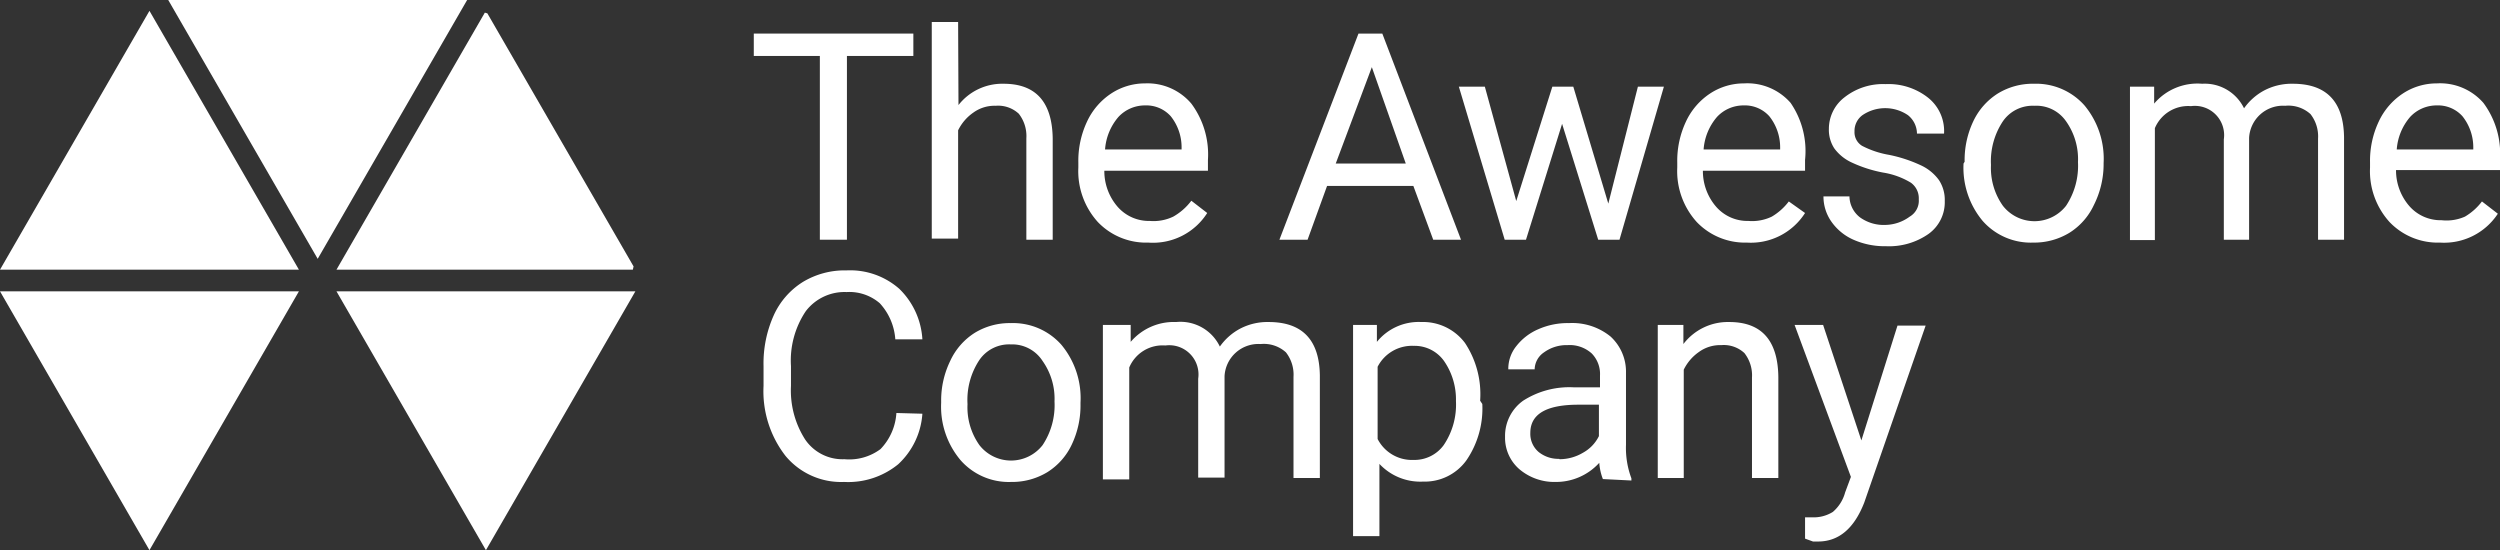
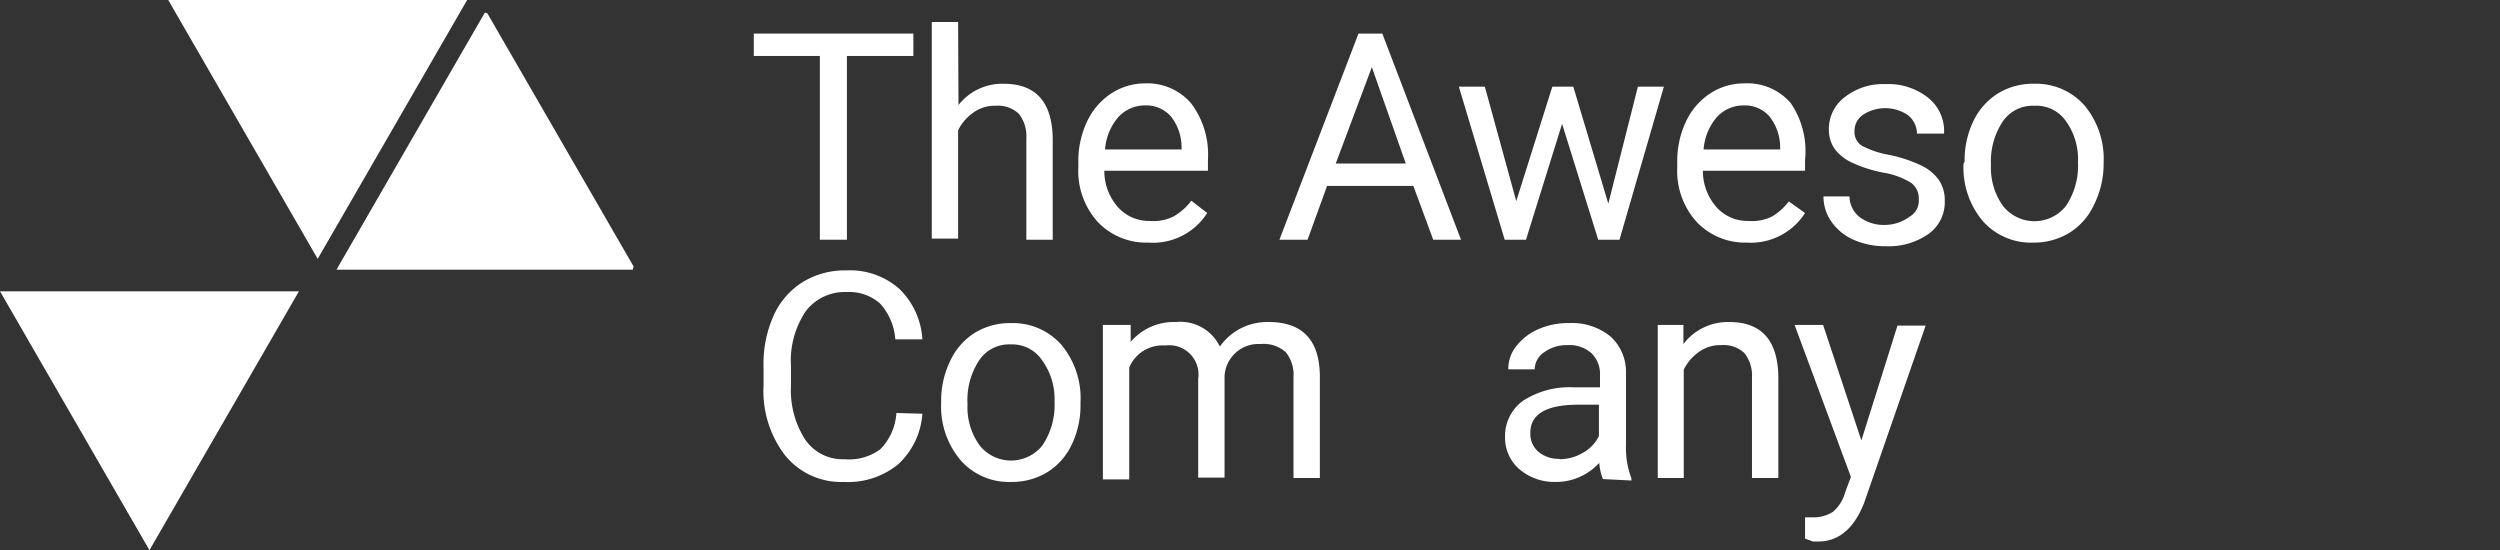
<svg xmlns="http://www.w3.org/2000/svg" viewBox="0 0 69.25 15.24">
  <rect x="0" y="0" width="69.25" height="15.24" fill="#333333" stroke="none" />
  <defs>
    <style>.cls-1{fill:#fff;}</style>
  </defs>
  <title>logo-white-3</title>
  <g id="Layer_2" data-name="Layer 2">
    <g id="Layer_1-2" data-name="Layer 1">
      <g id="Layer_2-2" data-name="Layer 2">
        <g id="Layer_1-2-2" data-name="Layer 1-2">
          <polygon class="cls-1" points="12.94 0 4.66 0 8.8 7.17 12.94 0" />
          <polygon class="cls-1" points="17.55 7.38 13.5 0.37 13.43 0.35 9.32 7.47 17.53 7.47 17.55 7.38" />
-           <polygon class="cls-1" points="4.14 0.3 0 7.47 8.28 7.47 4.14 0.3" />
          <polygon class="cls-1" points="0 8.07 4.14 15.24 8.28 8.07 0 8.07" />
-           <polygon class="cls-1" points="9.32 8.07 13.46 15.24 17.6 8.07 9.32 8.07" />
          <path class="cls-1" d="M25.3,1.55H23.46V6.64h-.75V1.55H20.88V.93H25.3Z" />
          <path class="cls-1" d="M26.55,2.91a1.54,1.54,0,0,1,1.25-.59q1.34,0,1.36,1.52v2.8h-.73V3.83a1,1,0,0,0-.21-.68.84.84,0,0,0-.64-.22,1,1,0,0,0-.62.19,1.28,1.28,0,0,0-.42.49v3h-.73v-6h.73Z" />
          <path class="cls-1" d="M31.81,6.72a1.85,1.85,0,0,1-1.4-.57,2.1,2.1,0,0,1-.54-1.51V4.5a2.55,2.55,0,0,1,.24-1.13,1.88,1.88,0,0,1,.67-.78,1.7,1.7,0,0,1,.94-.28A1.59,1.59,0,0,1,33,2.87a2.36,2.36,0,0,1,.46,1.56v.3H30.59a1.51,1.51,0,0,0,.37,1,1.15,1.15,0,0,0,.89.39A1.26,1.26,0,0,0,32.5,6a1.63,1.63,0,0,0,.5-.44l.44.34A1.78,1.78,0,0,1,31.81,6.72Zm-.09-3.8a1,1,0,0,0-.74.32,1.55,1.55,0,0,0-.37.9h2.12V4.08a1.38,1.38,0,0,0-.3-.86A.91.91,0,0,0,31.72,2.92Z" />
          <path class="cls-1" d="M39.15,5.15H36.76l-.54,1.49h-.78L37.63.93h.66l2.18,5.71H39.7ZM37,4.53h1.94L38,1.86Z" />
          <path class="cls-1" d="M44.55,5.64l.82-3.24h.72L44.86,6.64h-.59l-1-3.21-1,3.21h-.59L40.41,2.4h.72L42,5.57,43,2.4h.58Z" />
          <path class="cls-1" d="M48.39,6.72A1.85,1.85,0,0,1,47,6.15a2.1,2.1,0,0,1-.54-1.51V4.5a2.55,2.55,0,0,1,.24-1.13,1.88,1.88,0,0,1,.67-.78,1.7,1.7,0,0,1,.94-.28,1.59,1.59,0,0,1,1.29.54A2.36,2.36,0,0,1,50,4.43v.3H47.17a1.51,1.51,0,0,0,.37,1,1.15,1.15,0,0,0,.89.39A1.26,1.26,0,0,0,49.08,6a1.63,1.63,0,0,0,.47-.42L50,5.9A1.78,1.78,0,0,1,48.39,6.72Zm-.09-3.8a1,1,0,0,0-.74.32,1.55,1.55,0,0,0-.37.9h2.12V4.08a1.38,1.38,0,0,0-.3-.86A.91.91,0,0,0,48.3,2.92Z" />
          <path class="cls-1" d="M53.15,5.52a.53.53,0,0,0-.22-.46,2.13,2.13,0,0,0-.77-.28,3.65,3.65,0,0,1-.87-.28,1.24,1.24,0,0,1-.48-.39.94.94,0,0,1-.15-.54,1.1,1.1,0,0,1,.44-.88,1.72,1.72,0,0,1,1.13-.36,1.77,1.77,0,0,1,1.17.37,1.18,1.18,0,0,1,.45,1H53.1a.66.66,0,0,0-.25-.51,1.12,1.12,0,0,0-1.26,0,.54.54,0,0,0-.22.45.44.44,0,0,0,.21.4,2.55,2.55,0,0,0,.75.25,3.91,3.91,0,0,1,.88.29,1.28,1.28,0,0,1,.5.41,1,1,0,0,1,.16.58,1.08,1.08,0,0,1-.45.91,1.91,1.91,0,0,1-1.18.34,2.14,2.14,0,0,1-.9-.18,1.47,1.47,0,0,1-.61-.5,1.21,1.21,0,0,1-.22-.7h.72a.75.75,0,0,0,.29.58,1.13,1.13,0,0,0,.72.21A1.17,1.17,0,0,0,52.9,6,.51.51,0,0,0,53.15,5.52Z" />
          <path class="cls-1" d="M54.42,4.48a2.51,2.51,0,0,1,.24-1.12,1.83,1.83,0,0,1,.68-.77,1.85,1.85,0,0,1,1-.27,1.79,1.79,0,0,1,1.4.6,2.31,2.31,0,0,1,.53,1.6v.05A2.52,2.52,0,0,1,58,5.68a1.8,1.8,0,0,1-.68.77,1.88,1.88,0,0,1-1,.27,1.78,1.78,0,0,1-1.4-.6,2.3,2.3,0,0,1-.53-1.59Zm.73.09a1.81,1.81,0,0,0,.33,1.13,1.11,1.11,0,0,0,1.75,0,2,2,0,0,0,.33-1.21,1.81,1.81,0,0,0-.33-1.13,1,1,0,0,0-.88-.43,1,1,0,0,0-.87.43A2,2,0,0,0,55.15,4.57Z" />
-           <path class="cls-1" d="M59.67,2.4v.47A1.57,1.57,0,0,1,61,2.32,1.21,1.21,0,0,1,62.16,3a1.61,1.61,0,0,1,.55-.49,1.63,1.63,0,0,1,.8-.19q1.4,0,1.42,1.48V6.64h-.72V3.84A1,1,0,0,0,64,3.16a.91.91,0,0,0-.7-.23.94.94,0,0,0-1,.89V6.64H61.6V3.86a.81.81,0,0,0-.91-.92,1,1,0,0,0-1,.61v3.1H59V2.4Z" />
-           <path class="cls-1" d="M67.59,6.72a1.85,1.85,0,0,1-1.4-.57,2.1,2.1,0,0,1-.54-1.51V4.5a2.54,2.54,0,0,1,.24-1.13,1.88,1.88,0,0,1,.67-.78,1.7,1.7,0,0,1,.94-.28,1.59,1.59,0,0,1,1.29.54,2.36,2.36,0,0,1,.46,1.56v.3H66.37a1.51,1.51,0,0,0,.37,1,1.15,1.15,0,0,0,.89.39,1.26,1.26,0,0,0,.65-.1,1.63,1.63,0,0,0,.47-.42l.44.34A1.78,1.78,0,0,1,67.59,6.72Zm-.09-3.8a1,1,0,0,0-.74.32,1.55,1.55,0,0,0-.37.9h2.12V4.08a1.38,1.38,0,0,0-.3-.86A.91.91,0,0,0,67.5,2.92Z" />
          <path class="cls-1" d="M25.55,11.46a2.1,2.1,0,0,1-.67,1.4,2.19,2.19,0,0,1-1.5.49,2,2,0,0,1-1.62-.72,2.92,2.92,0,0,1-.61-1.94v-.55a3.25,3.25,0,0,1,.28-1.4,2.12,2.12,0,0,1,.81-.93,2.24,2.24,0,0,1,1.21-.32A2.06,2.06,0,0,1,24.91,8a2.12,2.12,0,0,1,.64,1.4H24.8a1.64,1.64,0,0,0-.43-1,1.29,1.29,0,0,0-.92-.31,1.35,1.35,0,0,0-1.13.53,2.45,2.45,0,0,0-.41,1.52v.55a2.52,2.52,0,0,0,.39,1.48,1.25,1.25,0,0,0,1.09.55,1.45,1.45,0,0,0,1-.28,1.58,1.58,0,0,0,.44-1Z" />
          <path class="cls-1" d="M26.07,11.11A2.5,2.5,0,0,1,26.32,10,1.82,1.82,0,0,1,27,9.22a1.85,1.85,0,0,1,1-.27,1.79,1.79,0,0,1,1.4.6,2.31,2.31,0,0,1,.53,1.6v.05a2.52,2.52,0,0,1-.24,1.11,1.8,1.8,0,0,1-.68.77,1.88,1.88,0,0,1-1,.27,1.78,1.78,0,0,1-1.4-.6,2.3,2.3,0,0,1-.54-1.59Zm.73.09a1.81,1.81,0,0,0,.33,1.13,1.11,1.11,0,0,0,1.75,0,2,2,0,0,0,.33-1.21A1.81,1.81,0,0,0,28.88,10,1,1,0,0,0,28,9.54a1,1,0,0,0-.87.43,2,2,0,0,0-.33,1.22Z" />
          <path class="cls-1" d="M31.32,9v.47a1.57,1.57,0,0,1,1.26-.55,1.21,1.21,0,0,1,1.21.68,1.61,1.61,0,0,1,.55-.49,1.63,1.63,0,0,1,.8-.19q1.4,0,1.42,1.48v2.84h-.73v-2.8a1,1,0,0,0-.21-.68.91.91,0,0,0-.7-.23.94.94,0,0,0-1,.89v2.81h-.73V10.49a.81.81,0,0,0-.91-.92,1,1,0,0,0-1,.61v3.1h-.73V9Z" />
-           <path class="cls-1" d="M41.06,11.19a2.54,2.54,0,0,1-.44,1.56,1.42,1.42,0,0,1-1.2.59,1.55,1.55,0,0,1-1.21-.49v2h-.73V9h.66v.47a1.49,1.49,0,0,1,1.23-.55,1.45,1.45,0,0,1,1.21.58A2.57,2.57,0,0,1,41,11.1Zm-.73-.08A1.87,1.87,0,0,0,40,10a1,1,0,0,0-.84-.42,1.07,1.07,0,0,0-1,.58v2a1.07,1.07,0,0,0,1,.58,1,1,0,0,0,.83-.41A2,2,0,0,0,40.33,11.11Z" />
          <path class="cls-1" d="M44.4,13.27a1.52,1.52,0,0,1-.1-.45,1.62,1.62,0,0,1-1.21.53,1.5,1.5,0,0,1-1-.35,1.15,1.15,0,0,1-.4-.9,1.2,1.2,0,0,1,.5-1,2.37,2.37,0,0,1,1.42-.37h.71V10.4a.81.81,0,0,0-.23-.61.91.91,0,0,0-.67-.23,1.06,1.06,0,0,0-.65.2.58.58,0,0,0-.26.47h-.73A1,1,0,0,1,42,9.59a1.54,1.54,0,0,1,.61-.47,2,2,0,0,1,.85-.17,1.68,1.68,0,0,1,1.15.37,1.32,1.32,0,0,1,.43,1v2a2.39,2.39,0,0,0,.15.93v.06Zm-1.2-.55a1.27,1.27,0,0,0,.65-.18,1.06,1.06,0,0,0,.44-.46v-.87h-.57q-1.33,0-1.33.78a.66.66,0,0,0,.23.53.87.87,0,0,0,.57.19Z" />
          <path class="cls-1" d="M46.63,9v.53a1.55,1.55,0,0,1,1.27-.61q1.34,0,1.36,1.52v2.8h-.73V10.46a1,1,0,0,0-.21-.68.84.84,0,0,0-.64-.22,1,1,0,0,0-.62.19,1.28,1.28,0,0,0-.42.49v3h-.72V9Z" />
          <path class="cls-1" d="M51.56,12.2l1-3.18h.78l-1.7,4.9Q51.22,15,50.36,15h-.14L50,14.92v-.59h.2a1,1,0,0,0,.57-.15,1.08,1.08,0,0,0,.34-.54l.16-.43L49.71,9h.79Z" />
        </g>
      </g>
    </g>
  </g>
</svg>